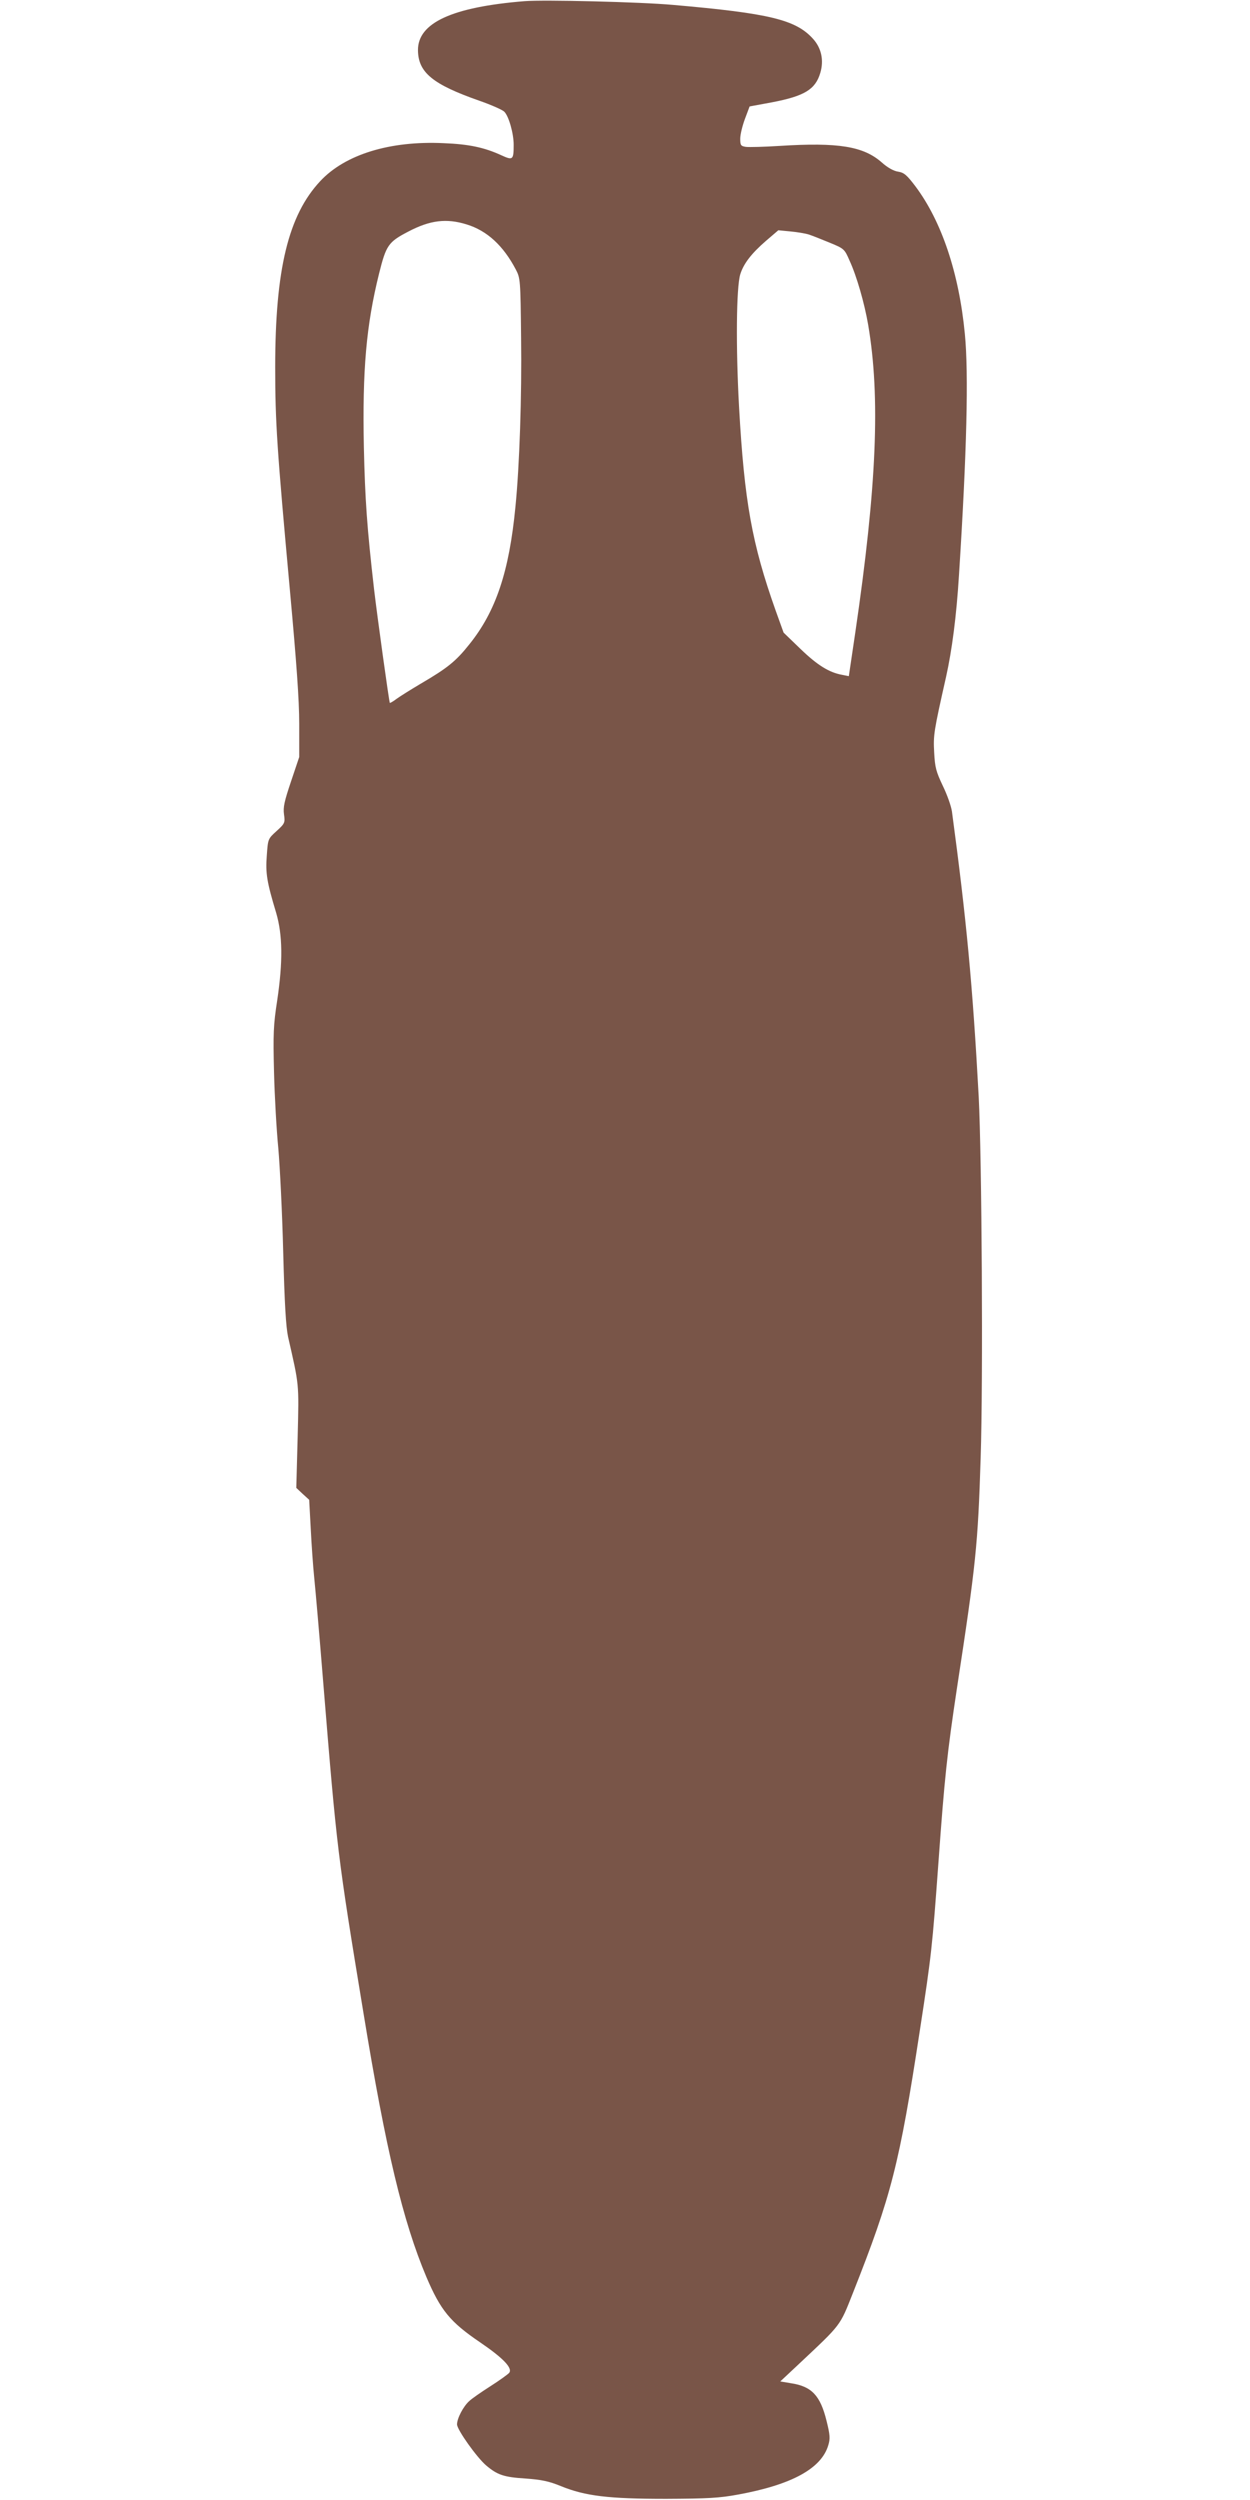
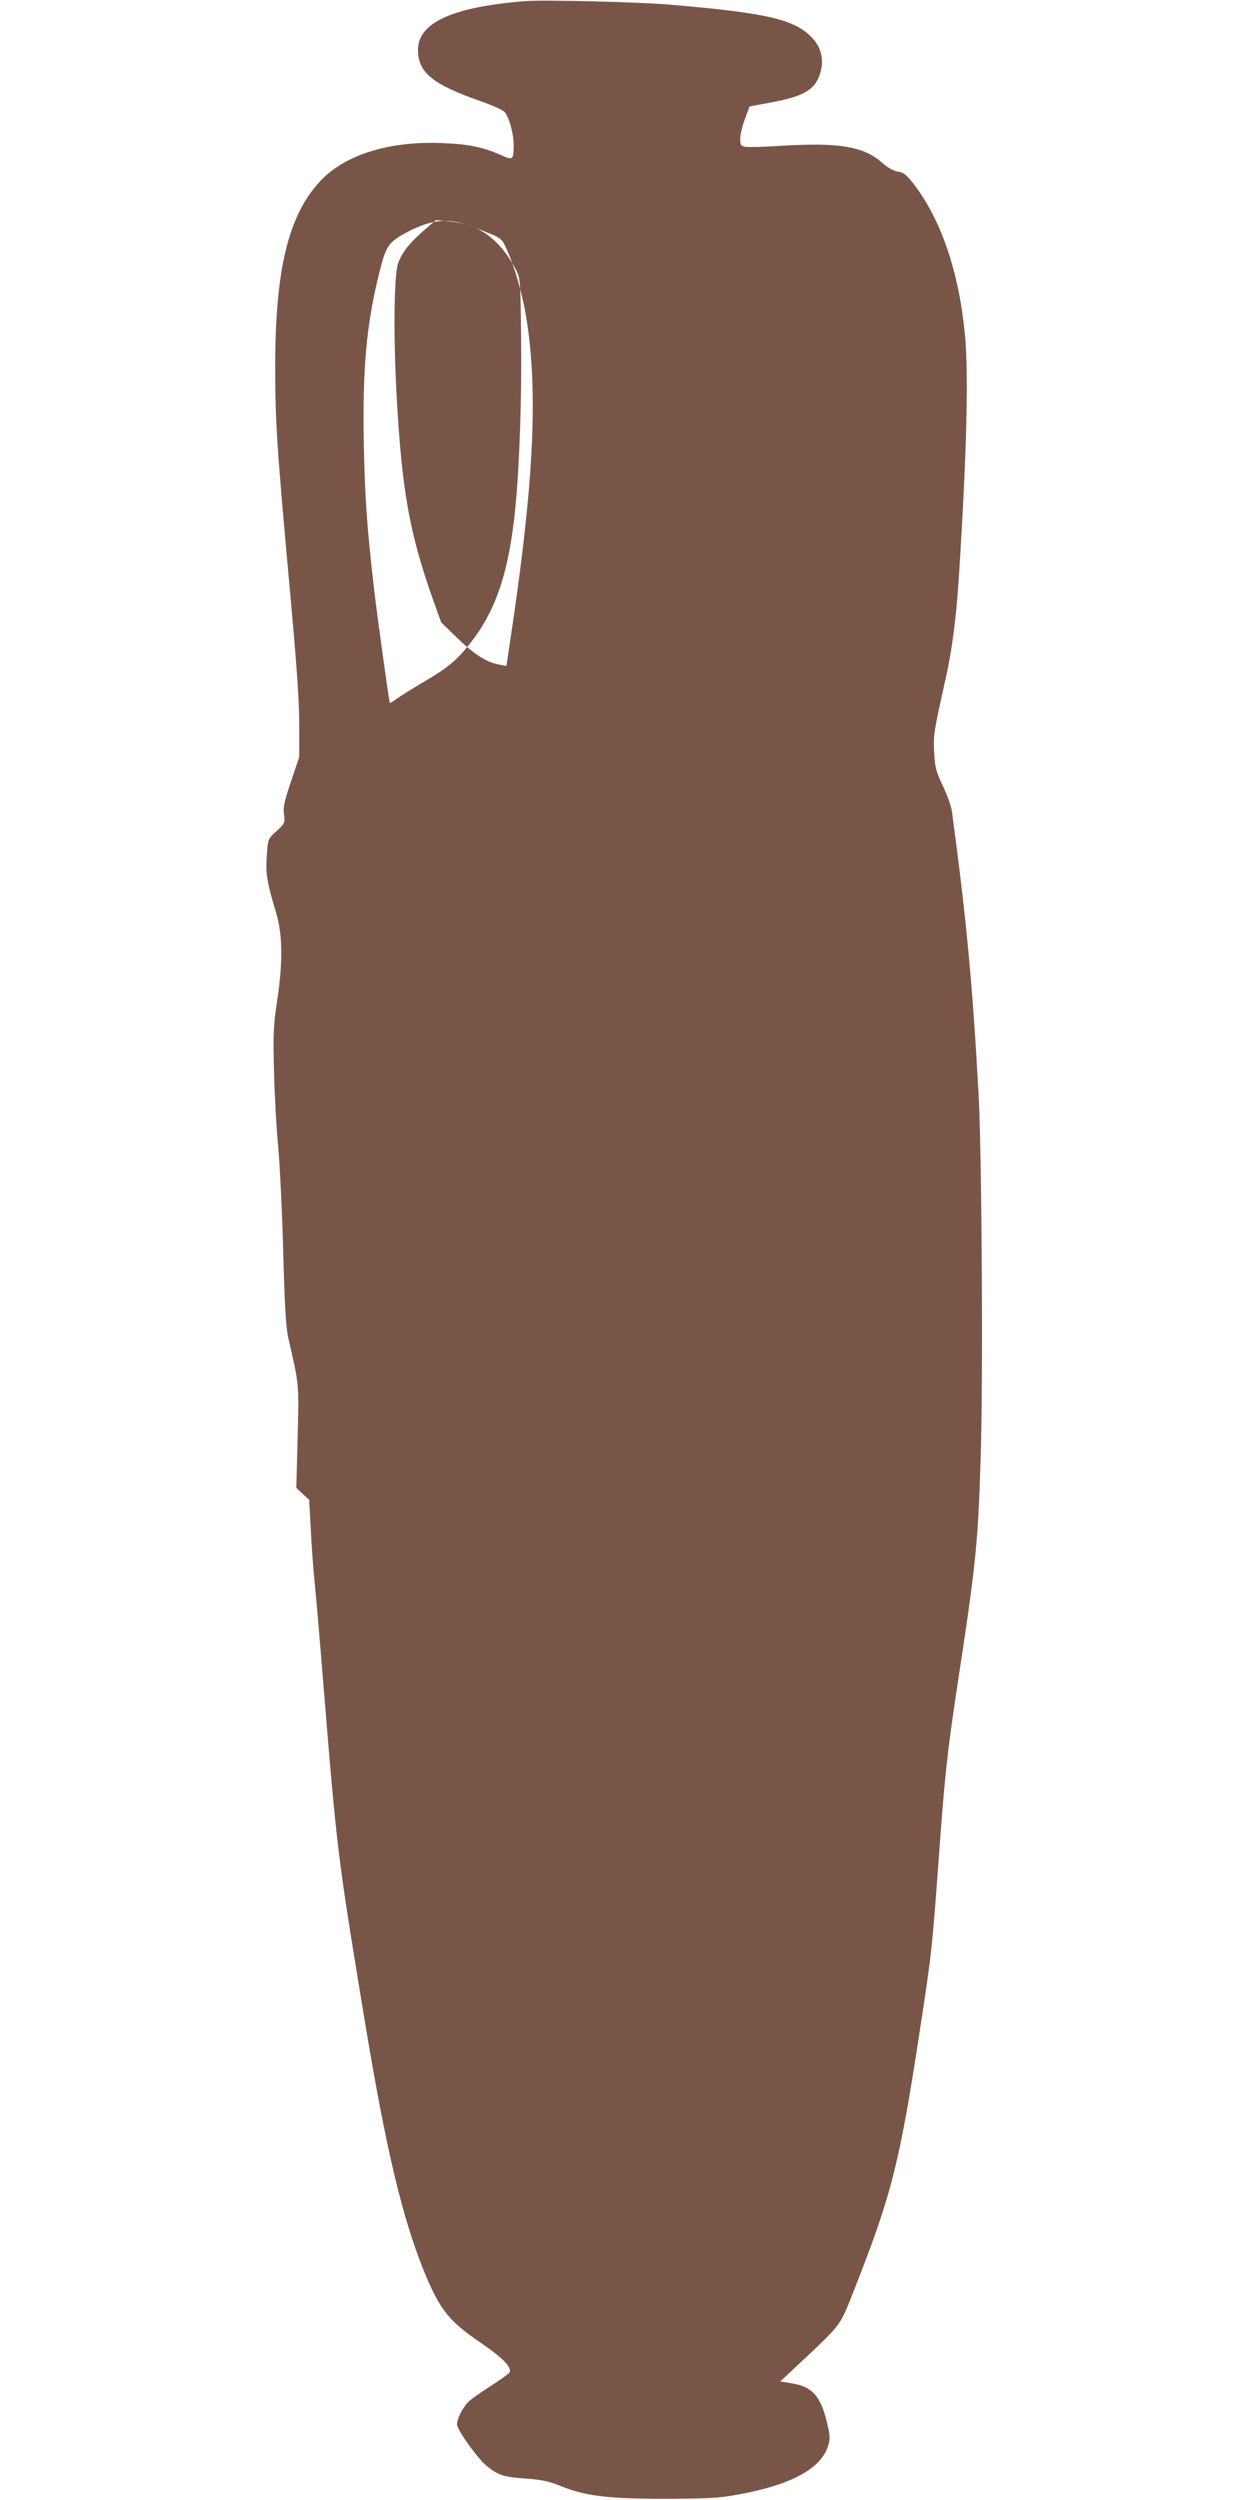
<svg xmlns="http://www.w3.org/2000/svg" version="1.0" width="640pt" height="1280pt" viewBox="0 0 640 1280" preserveAspectRatio="xMidYMid meet">
  <g transform="translate(0,1280) scale(0.1,-0.1)" fill="#795548" stroke="none">
-     <path d="M2685 12794 c-370 -30 -546 -111 -545 -251 1 -114 75 -175 315 -259 60 -21 117 -46 127 -56 23 -23 48 -111 48 -169 0 -78 -4 -81 -63 -54 -87 40 -166 57 -296 62 -275 13 -504 -58 -631 -194 -164 -175 -231 -453 -231 -953 0 -283 9 -416 76 -1150 33 -362 47 -553 47 -676 l0 -170 -42 -125 c-34 -101 -41 -132 -36 -168 6 -43 5 -47 -38 -86 -44 -40 -44 -40 -50 -125 -7 -91 0 -135 48 -294 33 -113 35 -249 5 -450 -19 -123 -21 -169 -16 -366 3 -124 13 -299 22 -390 8 -91 20 -329 25 -530 7 -269 14 -383 25 -435 57 -251 56 -232 49 -512 l-7 -261 33 -31 33 -30 8 -148 c4 -81 12 -195 18 -253 6 -58 27 -298 46 -535 70 -858 73 -884 206 -1692 115 -703 202 -1066 322 -1351 73 -171 121 -230 274 -334 119 -81 169 -133 150 -157 -7 -8 -50 -39 -97 -69 -47 -30 -96 -64 -108 -76 -30 -27 -62 -88 -62 -119 0 -27 101 -169 149 -210 58 -49 91 -60 201 -67 83 -6 121 -14 182 -39 125 -51 244 -65 538 -65 215 1 273 4 370 22 273 50 426 133 461 253 10 33 9 52 -9 124 -32 130 -76 177 -183 193 l-54 9 95 89 c219 206 209 192 277 364 197 498 238 659 342 1340 61 396 64 429 96 866 31 431 44 555 95 893 97 634 107 731 121 1177 13 396 6 1534 -10 1849 -31 572 -63 910 -137 1460 -4 28 -25 87 -47 132 -34 72 -40 93 -44 170 -5 90 -2 108 61 388 30 135 53 309 66 520 40 628 50 1032 30 1236 -30 312 -119 576 -253 755 -44 58 -58 70 -88 75 -23 3 -55 21 -84 47 -94 83 -222 104 -523 85 -79 -5 -157 -7 -173 -5 -26 4 -29 8 -29 42 0 21 11 66 24 101 l24 64 114 21 c167 32 223 66 248 151 19 64 6 127 -38 175 -88 97 -222 130 -717 173 -166 15 -660 27 -760 19z m-296 -1143 c105 -32 188 -109 252 -231 23 -44 24 -52 27 -350 4 -294 -8 -656 -29 -865 -32 -332 -100 -535 -236 -704 -69 -87 -113 -122 -248 -201 -49 -29 -105 -64 -123 -77 -18 -14 -35 -23 -36 -22 -4 6 -64 439 -81 584 -36 315 -46 458 -52 725 -8 395 12 624 78 890 36 144 47 161 149 214 112 59 196 69 299 37z m1753 -52 c18 -6 66 -25 107 -42 73 -30 75 -32 101 -92 36 -78 76 -217 95 -328 63 -370 44 -827 -66 -1576 l-33 -223 -35 7 c-66 12 -126 49 -213 133 l-86 83 -41 114 c-121 341 -160 558 -187 1041 -17 309 -14 611 6 679 17 55 57 107 132 172 l63 54 62 -6 c33 -3 76 -10 95 -16z" />
+     <path d="M2685 12794 c-370 -30 -546 -111 -545 -251 1 -114 75 -175 315 -259 60 -21 117 -46 127 -56 23 -23 48 -111 48 -169 0 -78 -4 -81 -63 -54 -87 40 -166 57 -296 62 -275 13 -504 -58 -631 -194 -164 -175 -231 -453 -231 -953 0 -283 9 -416 76 -1150 33 -362 47 -553 47 -676 l0 -170 -42 -125 c-34 -101 -41 -132 -36 -168 6 -43 5 -47 -38 -86 -44 -40 -44 -40 -50 -125 -7 -91 0 -135 48 -294 33 -113 35 -249 5 -450 -19 -123 -21 -169 -16 -366 3 -124 13 -299 22 -390 8 -91 20 -329 25 -530 7 -269 14 -383 25 -435 57 -251 56 -232 49 -512 l-7 -261 33 -31 33 -30 8 -148 c4 -81 12 -195 18 -253 6 -58 27 -298 46 -535 70 -858 73 -884 206 -1692 115 -703 202 -1066 322 -1351 73 -171 121 -230 274 -334 119 -81 169 -133 150 -157 -7 -8 -50 -39 -97 -69 -47 -30 -96 -64 -108 -76 -30 -27 -62 -88 -62 -119 0 -27 101 -169 149 -210 58 -49 91 -60 201 -67 83 -6 121 -14 182 -39 125 -51 244 -65 538 -65 215 1 273 4 370 22 273 50 426 133 461 253 10 33 9 52 -9 124 -32 130 -76 177 -183 193 l-54 9 95 89 c219 206 209 192 277 364 197 498 238 659 342 1340 61 396 64 429 96 866 31 431 44 555 95 893 97 634 107 731 121 1177 13 396 6 1534 -10 1849 -31 572 -63 910 -137 1460 -4 28 -25 87 -47 132 -34 72 -40 93 -44 170 -5 90 -2 108 61 388 30 135 53 309 66 520 40 628 50 1032 30 1236 -30 312 -119 576 -253 755 -44 58 -58 70 -88 75 -23 3 -55 21 -84 47 -94 83 -222 104 -523 85 -79 -5 -157 -7 -173 -5 -26 4 -29 8 -29 42 0 21 11 66 24 101 l24 64 114 21 c167 32 223 66 248 151 19 64 6 127 -38 175 -88 97 -222 130 -717 173 -166 15 -660 27 -760 19z m-296 -1143 c105 -32 188 -109 252 -231 23 -44 24 -52 27 -350 4 -294 -8 -656 -29 -865 -32 -332 -100 -535 -236 -704 -69 -87 -113 -122 -248 -201 -49 -29 -105 -64 -123 -77 -18 -14 -35 -23 -36 -22 -4 6 -64 439 -81 584 -36 315 -46 458 -52 725 -8 395 12 624 78 890 36 144 47 161 149 214 112 59 196 69 299 37z c18 -6 66 -25 107 -42 73 -30 75 -32 101 -92 36 -78 76 -217 95 -328 63 -370 44 -827 -66 -1576 l-33 -223 -35 7 c-66 12 -126 49 -213 133 l-86 83 -41 114 c-121 341 -160 558 -187 1041 -17 309 -14 611 6 679 17 55 57 107 132 172 l63 54 62 -6 c33 -3 76 -10 95 -16z" />
  </g>
</svg>